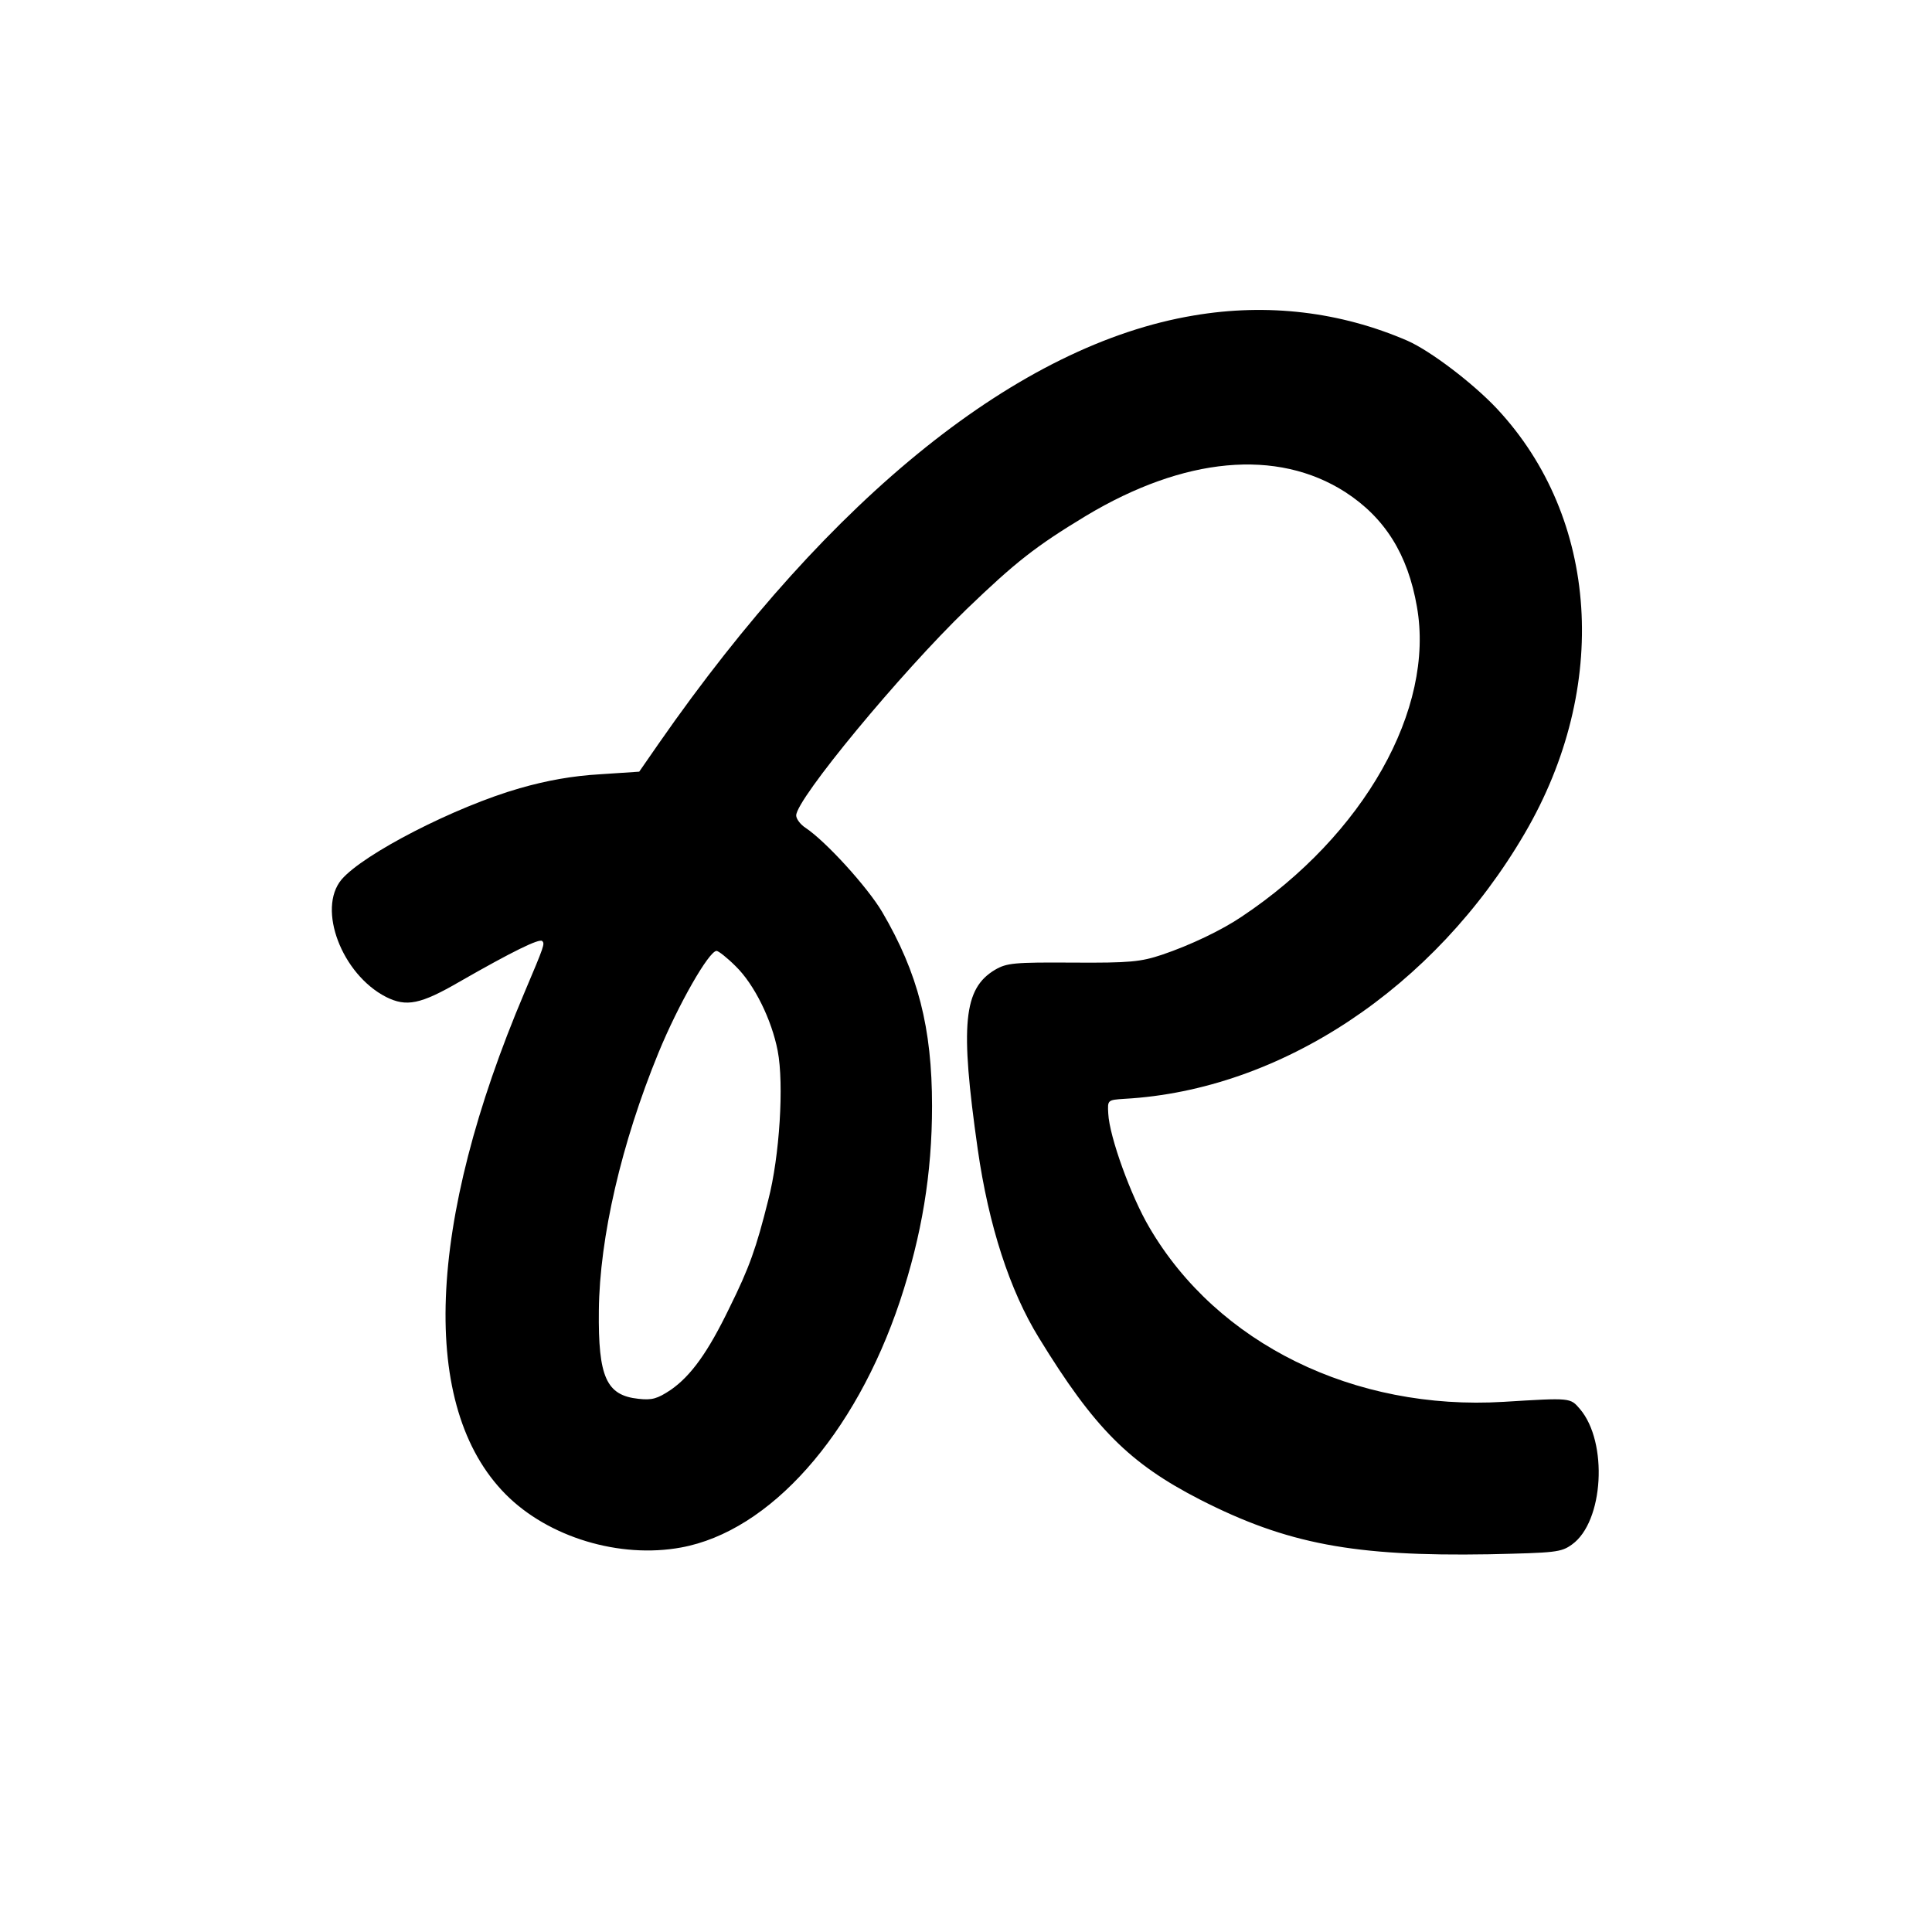
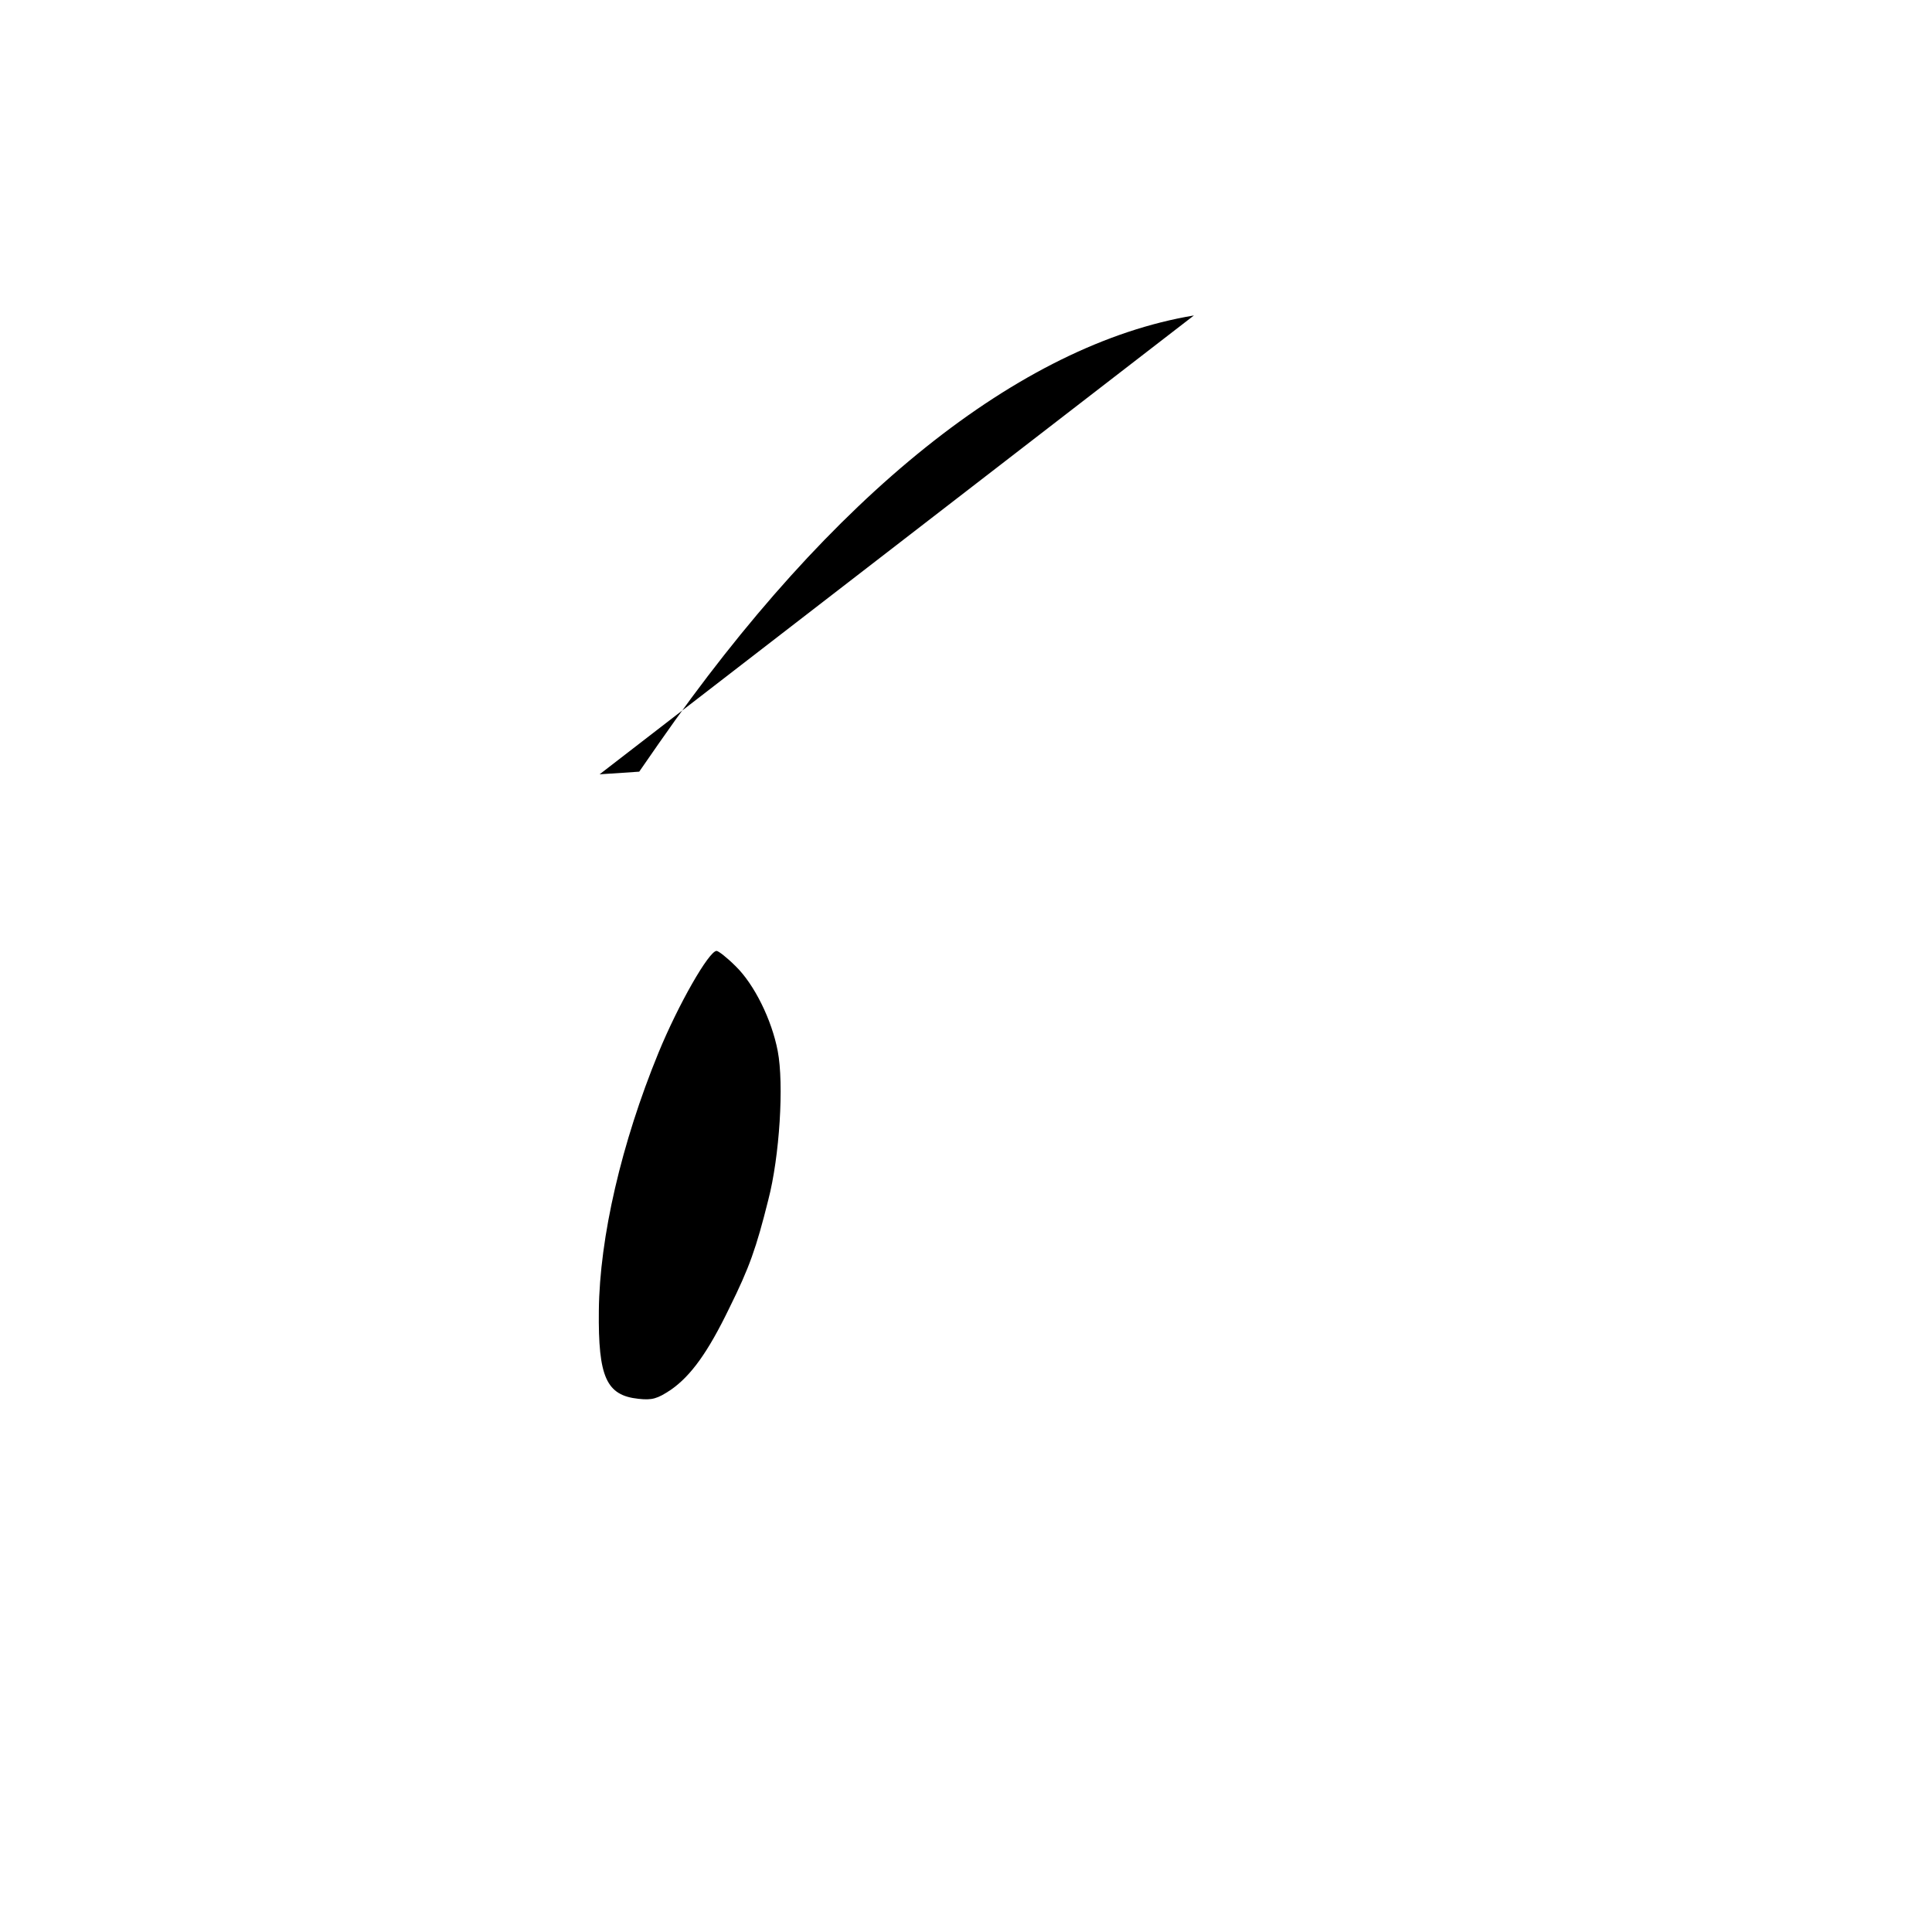
<svg xmlns="http://www.w3.org/2000/svg" version="1.0" width="512pt" height="512pt" viewBox="0 0 512 512" preserveAspectRatio="xMidYMid meet">
  <g transform="translate(0,512) scale(0.1,-0.1)" fill="#000000" stroke="none">
-     <path d="M3164 4284 c-462 -77 -961 -477 -1418 -1134 l-52 -75 -105 -7 c-70 -4 -139 -16 -212 -37 -171 -49 -414 -174 -472 -242 -65 -78 1 -251 118 -311 54 -27 91 -20 196 41 138 79 211 115 218 107 7 -7 6 -11 -47 -136 -260 -613 -279 -1099 -50 -1330 113 -114 302 -171 465 -141 235 43 461 297 580 653 58 175 85 338 85 517 0 207 -37 352 -132 514 -39 66 -149 187 -203 223 -14 9 -25 24 -25 33 0 43 276 377 452 547 129 124 182 166 316 247 260 156 506 179 687 63 105 -68 166 -165 190 -304 48 -271 -140 -605 -464 -821 -53 -36 -137 -76 -211 -101 -57 -19 -85 -22 -237 -21 -156 1 -175 -1 -206 -19 -84 -50 -93 -145 -46 -475 29 -203 85 -375 162 -500 147 -240 240 -333 427 -429 231 -118 409 -151 765 -145 178 4 192 5 221 26 84 60 96 271 21 359 -26 30 -23 30 -202 19 -396 -24 -759 154 -939 462 -48 81 -106 240 -109 302 -2 36 -2 36 43 39 414 23 822 294 1061 704 226 387 197 835 -74 1125 -64 68 -176 153 -237 180 -178 77 -371 100 -566 67z m-1214 -1725 c49 -48 95 -141 111 -224 17 -88 5 -280 -25 -395 -32 -128 -50 -179 -103 -286 -57 -118 -102 -180 -155 -217 -36 -24 -50 -28 -86 -24 -85 9 -107 57 -105 234 2 194 60 444 158 683 53 129 134 270 154 270 5 0 28 -18 51 -41z" />
+     <path d="M3164 4284 c-462 -77 -961 -477 -1418 -1134 l-52 -75 -105 -7 z m-1214 -1725 c49 -48 95 -141 111 -224 17 -88 5 -280 -25 -395 -32 -128 -50 -179 -103 -286 -57 -118 -102 -180 -155 -217 -36 -24 -50 -28 -86 -24 -85 9 -107 57 -105 234 2 194 60 444 158 683 53 129 134 270 154 270 5 0 28 -18 51 -41z" />
  </g>
</svg>